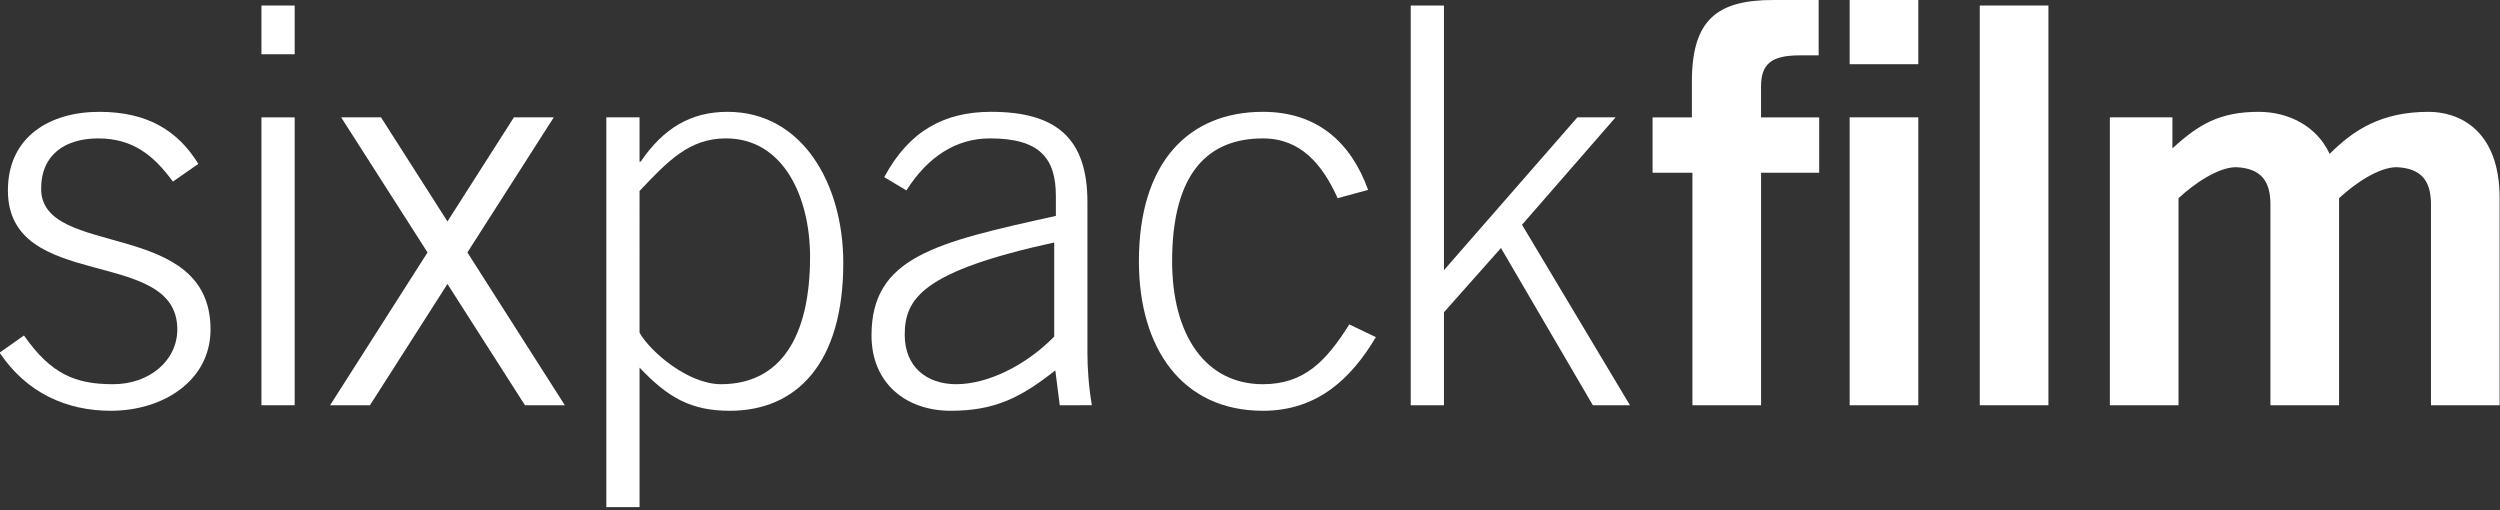
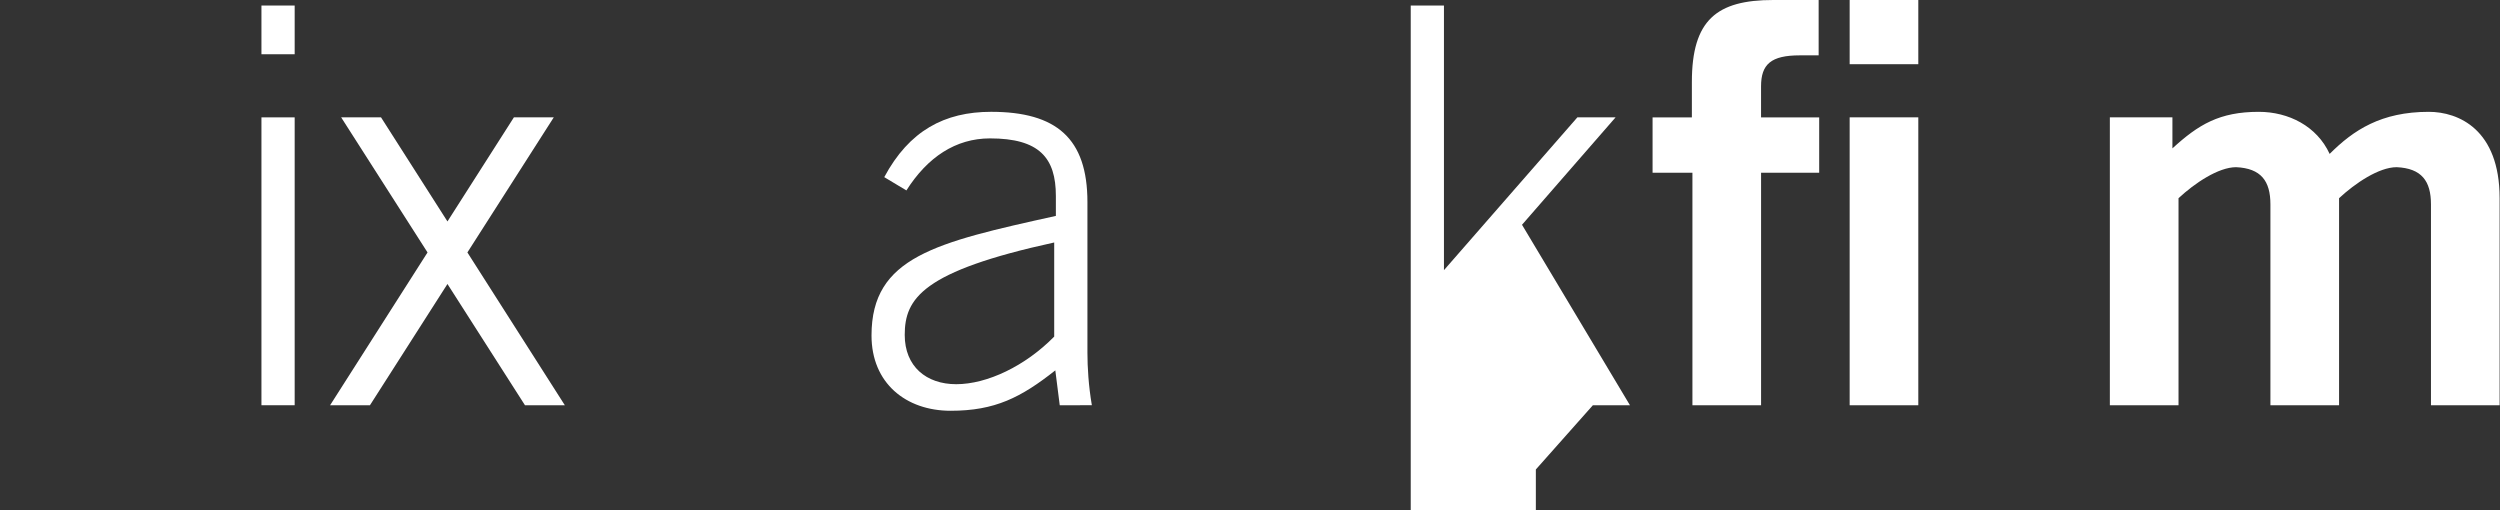
<svg xmlns="http://www.w3.org/2000/svg" version="1.1" id="sixpackfilm-Logo" x="0px" y="0px" width="240px" height="49px" viewBox="0 0 240 49" enable-background="new 0 0 240 49" xml:space="preserve">
  <rect x="0" y="0" width="240" height="49" fill="#333333" stroke="none" />
-   <path fill="#ffffff" d="M2.3,32.207c2.604,3.721,4.943,4.677,8.557,4.677c3.507,0,6.165-2.285,6.165-5.262 c0-8.025-16.263-3.507-16.263-13.339c0-5.208,4.092-7.547,8.77-7.547c4.624,0,7.547,1.807,9.513,4.996l-2.445,1.701 c-1.86-2.551-3.879-4.146-7.175-4.146c-3.083,0-5.474,1.488-5.474,4.836c0,6.75,16.263,2.764,16.263,13.499 c0,4.943-4.57,7.812-9.566,7.812c-4.252,0-8.079-1.7-10.683-5.58L2.3,32.207z" />
  <path fill="#ffffff" d="M25.099,5.208V0.531h3.189v4.677H25.099z M28.288,38.903h-3.189V11.267h3.189V38.903z" />
  <path fill="#ffffff" d="M35.515,38.903h-3.826l9.354-14.668l-8.291-12.968h3.827l6.377,9.992l6.378-9.992h3.827l-8.291,12.968 l9.354,14.668h-3.827l-7.441-11.64L35.515,38.903z" />
-   <path fill="#ffffff" d="M58.208,11.267h3.189v4.252h0.106c2.179-3.189,4.784-4.783,8.344-4.783 c7.175,0,11.108,6.909,11.108,14.509c0,9.62-4.464,14.19-10.895,14.19c-3.721,0-5.953-1.275-8.663-4.146v13.394h-3.189V11.267z  M61.397,31.941c1.062,1.86,4.677,4.942,7.812,4.942c5.74,0,8.557-4.57,8.557-12.224c0-5.74-2.551-11.374-8.078-11.374 c-3.508,0-5.581,2.179-8.291,5.049V31.941z" />
  <path fill="#ffffff" d="M101.735,38.903l-0.425-3.348c-3.295,2.604-5.793,3.879-10.044,3.879c-4.305,0-7.601-2.657-7.601-7.228 c0-7.547,6.166-8.929,17.698-11.479v-1.914c0-3.667-1.594-5.527-6.324-5.527c-3.295,0-6.006,1.807-8.025,4.996l-2.126-1.276 c2.392-4.464,5.793-6.271,10.257-6.271c6.271,0,9.248,2.551,9.248,8.663v14.456c0,1.382,0.106,3.189,0.425,5.049H101.735z  M101.204,23.278c-12.649,2.764-14.35,5.368-14.35,8.876c0,3.029,2.073,4.729,4.943,4.729c2.976,0,6.644-1.753,9.407-4.57V23.278 z" />
-   <path fill="#ffffff" d="M128.415,19.027c-1.436-3.189-3.508-5.74-7.175-5.74c-5.208,0-8.716,3.242-8.716,11.798 c0,7.069,3.189,11.799,8.716,11.799c3.933,0,6.059-2.179,8.291-5.74l2.551,1.223c-2.339,3.934-5.58,7.068-10.842,7.068 c-7.76,0-11.905-6.005-11.905-14.35c0-9.513,4.783-14.349,11.905-14.349c5.208,0,8.45,2.923,10.098,7.494L128.415,19.027z" />
-   <path fill="#ffffff" d="M135.43,38.903V0.531h3.189v25.404l12.808-14.668h3.668l-8.982,10.311l10.363,17.326h-3.561 l-8.822-15.094l-5.474,6.166v8.928H135.43z" />
+   <path fill="#ffffff" d="M135.43,38.903V0.531h3.189v25.404l12.808-14.668h3.668l-8.982,10.311l10.363,17.326h-3.561 l-5.474,6.166v8.928H135.43z" />
  <path fill="#ffffff" d="M169.063,16.582v22.321h-6.59V16.582h-3.826v-5.315h3.773V7.866c0-5.953,2.392-7.866,7.812-7.866h4.358 v5.314h-1.808c-2.764,0-3.721,0.851-3.721,2.977v2.976h5.581v5.315H169.063z M177.567,6.165V0h6.59v6.165H177.567z  M184.157,38.903h-6.59V11.267h6.59V38.903z" />
-   <path fill="#ffffff" d="M190.057,38.903V0.531h6.591v38.372H190.057z" />
  <path fill="#ffffff" d="M202.546,38.903V11.267h6.006v2.977c2.498-2.286,4.518-3.508,8.291-3.508c2.87,0,5.581,1.381,6.803,4.039 c2.285-2.286,4.942-4.039,9.514-4.039c2.87,0,6.803,1.701,6.803,8.291v19.876h-6.59V19.611c0-2.232-0.904-3.455-3.296-3.561 c-1.701,0-3.985,1.542-5.527,2.977v19.876h-6.59V19.611c0-2.232-0.903-3.455-3.295-3.561c-1.701,0-3.986,1.542-5.527,2.977 v19.876H202.546z" />
</svg>